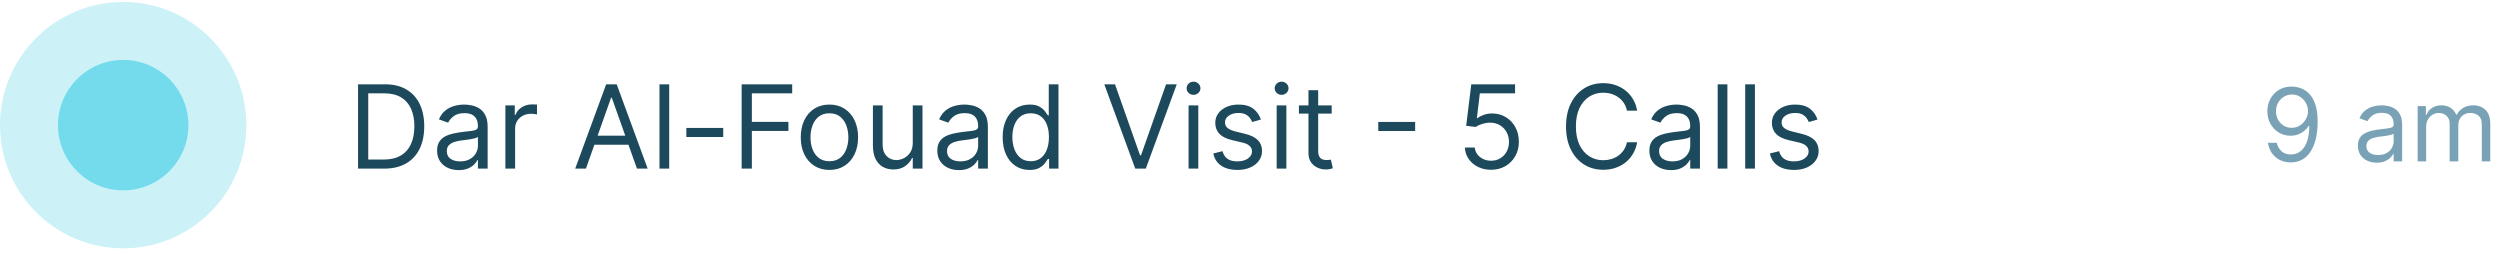
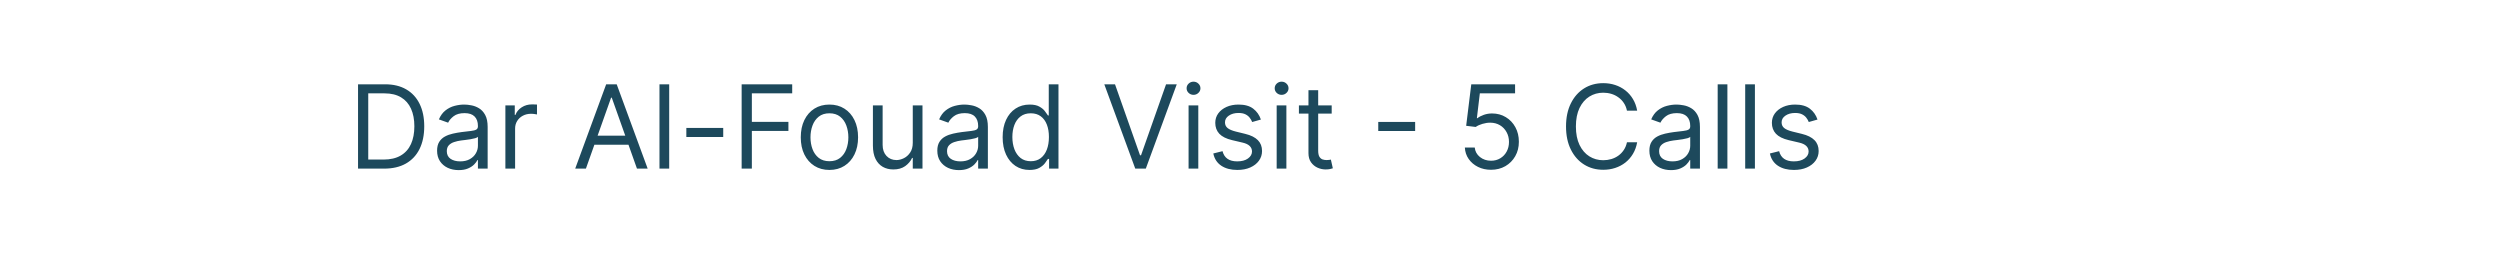
<svg xmlns="http://www.w3.org/2000/svg" width="345" height="35" viewBox="0 0 345 35" fill="none">
-   <circle cx="17" cy="17.27" r="9" fill="#73DBED" />
-   <circle opacity="0.36" cx="17" cy="17.27" r="17" fill="#73DBED" />
  <path d="M53 23.27H49.409V11.634H53.159C54.288 11.634 55.254 11.867 56.057 12.333C56.86 12.795 57.475 13.46 57.903 14.327C58.331 15.191 58.545 16.225 58.545 17.43C58.545 18.642 58.33 19.685 57.898 20.56C57.466 21.431 56.837 22.102 56.011 22.572C55.186 23.038 54.182 23.27 53 23.27ZM50.818 22.02H52.909C53.871 22.02 54.669 21.835 55.301 21.464C55.934 21.093 56.405 20.564 56.716 19.878C57.026 19.193 57.182 18.377 57.182 17.43C57.182 16.49 57.028 15.681 56.722 15.004C56.415 14.322 55.956 13.799 55.347 13.435C54.737 13.068 53.977 12.884 53.068 12.884H50.818V22.02ZM63.295 23.475C62.742 23.475 62.24 23.371 61.79 23.163C61.339 22.95 60.981 22.645 60.716 22.248C60.451 21.846 60.318 21.361 60.318 20.793C60.318 20.293 60.417 19.888 60.614 19.577C60.811 19.263 61.074 19.017 61.403 18.839C61.733 18.661 62.097 18.528 62.494 18.441C62.896 18.35 63.299 18.278 63.705 18.225C64.235 18.157 64.665 18.106 64.994 18.072C65.328 18.034 65.57 17.971 65.722 17.884C65.877 17.797 65.954 17.645 65.954 17.43V17.384C65.954 16.823 65.801 16.388 65.494 16.077C65.191 15.767 64.731 15.611 64.114 15.611C63.474 15.611 62.972 15.752 62.608 16.032C62.244 16.312 61.989 16.611 61.841 16.93L60.568 16.475C60.795 15.945 61.099 15.532 61.477 15.236C61.86 14.937 62.276 14.729 62.727 14.611C63.182 14.49 63.629 14.43 64.068 14.43C64.349 14.43 64.671 14.464 65.034 14.532C65.401 14.596 65.756 14.731 66.097 14.935C66.441 15.14 66.727 15.448 66.954 15.861C67.182 16.274 67.296 16.827 67.296 17.52V23.27H65.954V22.089H65.886C65.796 22.278 65.644 22.481 65.432 22.697C65.22 22.913 64.938 23.096 64.585 23.248C64.233 23.399 63.803 23.475 63.295 23.475ZM63.5 22.27C64.03 22.27 64.477 22.166 64.841 21.958C65.208 21.75 65.485 21.481 65.671 21.151C65.86 20.822 65.954 20.475 65.954 20.111V18.884C65.898 18.952 65.773 19.015 65.579 19.072C65.39 19.125 65.171 19.172 64.921 19.214C64.674 19.252 64.434 19.286 64.199 19.316C63.968 19.343 63.78 19.365 63.636 19.384C63.288 19.43 62.962 19.503 62.659 19.606C62.36 19.704 62.117 19.854 61.932 20.055C61.75 20.252 61.659 20.52 61.659 20.861C61.659 21.327 61.831 21.68 62.176 21.918C62.525 22.153 62.966 22.27 63.5 22.27ZM69.743 23.27V14.543H71.038V15.861H71.129C71.288 15.43 71.576 15.079 71.993 14.81C72.41 14.541 72.879 14.407 73.402 14.407C73.501 14.407 73.624 14.409 73.771 14.413C73.919 14.416 74.031 14.422 74.106 14.43V15.793C74.061 15.782 73.957 15.765 73.794 15.742C73.635 15.716 73.466 15.702 73.288 15.702C72.864 15.702 72.485 15.791 72.152 15.969C71.822 16.144 71.561 16.386 71.368 16.697C71.178 17.003 71.084 17.354 71.084 17.748V23.27H69.743ZM80.855 23.27H79.378L83.651 11.634H85.105L89.378 23.27H87.901L84.423 13.475H84.332L80.855 23.27ZM81.401 18.725H87.355V19.975H81.401V18.725ZM92.349 11.634V23.27H91.008V11.634H92.349ZM99.805 17.657V18.907H94.715V17.657H99.805ZM102.347 23.27V11.634H109.324V12.884H103.756V16.816H108.801V18.066H103.756V23.27H102.347ZM114.46 23.452C113.672 23.452 112.981 23.265 112.386 22.89C111.795 22.515 111.333 21.99 111 21.316C110.67 20.642 110.506 19.854 110.506 18.952C110.506 18.043 110.67 17.25 111 16.572C111.333 15.894 111.795 15.367 112.386 14.992C112.981 14.617 113.672 14.43 114.46 14.43C115.248 14.43 115.938 14.617 116.528 14.992C117.123 15.367 117.585 15.894 117.915 16.572C118.248 17.25 118.415 18.043 118.415 18.952C118.415 19.854 118.248 20.642 117.915 21.316C117.585 21.99 117.123 22.515 116.528 22.89C115.938 23.265 115.248 23.452 114.46 23.452ZM114.46 22.248C115.059 22.248 115.551 22.094 115.938 21.788C116.324 21.481 116.61 21.077 116.795 20.577C116.981 20.077 117.074 19.536 117.074 18.952C117.074 18.369 116.981 17.825 116.795 17.322C116.61 16.818 116.324 16.411 115.938 16.1C115.551 15.789 115.059 15.634 114.46 15.634C113.862 15.634 113.369 15.789 112.983 16.1C112.597 16.411 112.311 16.818 112.125 17.322C111.939 17.825 111.847 18.369 111.847 18.952C111.847 19.536 111.939 20.077 112.125 20.577C112.311 21.077 112.597 21.481 112.983 21.788C113.369 22.094 113.862 22.248 114.46 22.248ZM125.962 19.702V14.543H127.303V23.27H125.962V21.793H125.871C125.666 22.236 125.348 22.613 124.916 22.924C124.484 23.231 123.939 23.384 123.28 23.384C122.734 23.384 122.25 23.265 121.825 23.026C121.401 22.784 121.068 22.42 120.825 21.935C120.583 21.447 120.462 20.831 120.462 20.089V14.543H121.803V19.998C121.803 20.634 121.981 21.142 122.337 21.52C122.696 21.899 123.155 22.089 123.712 22.089C124.045 22.089 124.384 22.003 124.729 21.833C125.077 21.663 125.369 21.401 125.604 21.049C125.842 20.697 125.962 20.248 125.962 19.702ZM132.327 23.475C131.774 23.475 131.272 23.371 130.821 23.163C130.37 22.95 130.012 22.645 129.747 22.248C129.482 21.846 129.349 21.361 129.349 20.793C129.349 20.293 129.448 19.888 129.645 19.577C129.842 19.263 130.105 19.017 130.435 18.839C130.764 18.661 131.128 18.528 131.526 18.441C131.927 18.35 132.33 18.278 132.736 18.225C133.266 18.157 133.696 18.106 134.026 18.072C134.359 18.034 134.601 17.971 134.753 17.884C134.908 17.797 134.986 17.645 134.986 17.43V17.384C134.986 16.823 134.832 16.388 134.526 16.077C134.223 15.767 133.762 15.611 133.145 15.611C132.505 15.611 132.003 15.752 131.639 16.032C131.276 16.312 131.02 16.611 130.872 16.93L129.599 16.475C129.827 15.945 130.13 15.532 130.509 15.236C130.891 14.937 131.308 14.729 131.759 14.611C132.213 14.49 132.66 14.43 133.099 14.43C133.38 14.43 133.702 14.464 134.065 14.532C134.433 14.596 134.787 14.731 135.128 14.935C135.473 15.14 135.759 15.448 135.986 15.861C136.213 16.274 136.327 16.827 136.327 17.52V23.27H134.986V22.089H134.918C134.827 22.278 134.675 22.481 134.463 22.697C134.251 22.913 133.969 23.096 133.616 23.248C133.264 23.399 132.834 23.475 132.327 23.475ZM132.531 22.27C133.062 22.27 133.509 22.166 133.872 21.958C134.24 21.75 134.516 21.481 134.702 21.151C134.891 20.822 134.986 20.475 134.986 20.111V18.884C134.929 18.952 134.804 19.015 134.611 19.072C134.421 19.125 134.202 19.172 133.952 19.214C133.705 19.252 133.465 19.286 133.23 19.316C132.999 19.343 132.812 19.365 132.668 19.384C132.319 19.43 131.993 19.503 131.69 19.606C131.391 19.704 131.149 19.854 130.963 20.055C130.781 20.252 130.69 20.52 130.69 20.861C130.69 21.327 130.863 21.68 131.207 21.918C131.556 22.153 131.997 22.27 132.531 22.27ZM142.07 23.452C141.342 23.452 140.7 23.269 140.143 22.901C139.587 22.53 139.151 22.007 138.837 21.333C138.522 20.655 138.365 19.854 138.365 18.93C138.365 18.013 138.522 17.218 138.837 16.543C139.151 15.869 139.589 15.348 140.149 14.981C140.71 14.613 141.357 14.43 142.092 14.43C142.661 14.43 143.109 14.524 143.439 14.714C143.772 14.899 144.026 15.111 144.2 15.35C144.378 15.585 144.517 15.778 144.615 15.93H144.729V11.634H146.07V23.27H144.774V21.93H144.615C144.517 22.089 144.376 22.289 144.195 22.532C144.013 22.77 143.753 22.985 143.416 23.174C143.079 23.36 142.63 23.452 142.07 23.452ZM142.251 22.248C142.789 22.248 143.244 22.108 143.615 21.827C143.986 21.543 144.268 21.151 144.462 20.651C144.655 20.147 144.751 19.566 144.751 18.907C144.751 18.255 144.657 17.685 144.467 17.197C144.278 16.704 143.998 16.322 143.626 16.049C143.255 15.772 142.797 15.634 142.251 15.634C141.683 15.634 141.21 15.78 140.831 16.072C140.456 16.36 140.174 16.752 139.984 17.248C139.799 17.74 139.706 18.293 139.706 18.907C139.706 19.528 139.801 20.093 139.99 20.6C140.183 21.104 140.467 21.505 140.842 21.805C141.221 22.1 141.691 22.248 142.251 22.248ZM153.871 11.634L157.325 21.43H157.462L160.916 11.634H162.393L158.121 23.27H156.666L152.393 11.634H153.871ZM164.024 23.27V14.543H165.365V23.27H164.024ZM164.706 13.089C164.445 13.089 164.219 13 164.03 12.822C163.844 12.644 163.751 12.43 163.751 12.18C163.751 11.93 163.844 11.716 164.03 11.538C164.219 11.36 164.445 11.271 164.706 11.271C164.967 11.271 165.191 11.36 165.376 11.538C165.566 11.716 165.661 11.93 165.661 12.18C165.661 12.43 165.566 12.644 165.376 12.822C165.191 13 164.967 13.089 164.706 13.089ZM174.003 16.498L172.798 16.839C172.723 16.638 172.611 16.443 172.463 16.253C172.319 16.06 172.122 15.901 171.872 15.776C171.622 15.651 171.302 15.589 170.912 15.589C170.378 15.589 169.933 15.712 169.577 15.958C169.224 16.2 169.048 16.509 169.048 16.884C169.048 17.218 169.17 17.481 169.412 17.674C169.654 17.867 170.033 18.028 170.548 18.157L171.844 18.475C172.624 18.664 173.205 18.954 173.588 19.344C173.971 19.731 174.162 20.229 174.162 20.839C174.162 21.339 174.018 21.786 173.73 22.18C173.446 22.573 173.048 22.884 172.537 23.111C172.026 23.339 171.431 23.452 170.753 23.452C169.863 23.452 169.126 23.259 168.543 22.873C167.959 22.486 167.59 21.922 167.435 21.18L168.707 20.861C168.829 21.331 169.058 21.683 169.395 21.918C169.736 22.153 170.181 22.27 170.73 22.27C171.355 22.27 171.851 22.138 172.219 21.873C172.59 21.604 172.776 21.282 172.776 20.907C172.776 20.604 172.67 20.35 172.457 20.145C172.245 19.937 171.92 19.782 171.48 19.68L170.026 19.339C169.226 19.149 168.639 18.856 168.264 18.458C167.893 18.056 167.707 17.555 167.707 16.952C167.707 16.46 167.846 16.024 168.122 15.646C168.402 15.267 168.783 14.969 169.264 14.754C169.749 14.538 170.298 14.43 170.912 14.43C171.776 14.43 172.454 14.619 172.946 14.998C173.442 15.377 173.795 15.877 174.003 16.498ZM176.18 23.27V14.543H177.521V23.27H176.18ZM176.862 13.089C176.601 13.089 176.375 13 176.186 12.822C176 12.644 175.908 12.43 175.908 12.18C175.908 11.93 176 11.716 176.186 11.538C176.375 11.36 176.601 11.271 176.862 11.271C177.124 11.271 177.347 11.36 177.533 11.538C177.722 11.716 177.817 11.93 177.817 12.18C177.817 12.43 177.722 12.644 177.533 12.822C177.347 13 177.124 13.089 176.862 13.089ZM183.773 14.543V15.68H179.25V14.543H183.773ZM180.568 12.452H181.909V20.77C181.909 21.149 181.964 21.433 182.074 21.623C182.188 21.808 182.331 21.933 182.506 21.998C182.684 22.058 182.871 22.089 183.068 22.089C183.216 22.089 183.337 22.081 183.432 22.066C183.527 22.047 183.602 22.032 183.659 22.02L183.932 23.225C183.841 23.259 183.714 23.293 183.551 23.327C183.388 23.365 183.182 23.384 182.932 23.384C182.553 23.384 182.182 23.303 181.818 23.14C181.458 22.977 181.159 22.729 180.92 22.395C180.686 22.062 180.568 21.642 180.568 21.134V12.452ZM195.29 16.827V18.077H190.199V16.827H195.29ZM205.763 23.43C205.096 23.43 204.496 23.297 203.962 23.032C203.428 22.767 203 22.403 202.678 21.941C202.356 21.479 202.179 20.952 202.149 20.361H203.513C203.566 20.888 203.804 21.323 204.229 21.668C204.657 22.009 205.168 22.18 205.763 22.18C206.24 22.18 206.664 22.068 207.036 21.844C207.411 21.621 207.704 21.314 207.916 20.924C208.132 20.53 208.24 20.085 208.24 19.589C208.24 19.081 208.128 18.628 207.905 18.231C207.685 17.829 207.382 17.513 206.996 17.282C206.609 17.051 206.168 16.933 205.672 16.93C205.316 16.926 204.95 16.981 204.575 17.094C204.2 17.204 203.892 17.346 203.649 17.52L202.331 17.361L203.036 11.634H209.081V12.884H204.217L203.808 16.316H203.876C204.115 16.127 204.414 15.969 204.774 15.844C205.134 15.719 205.509 15.657 205.899 15.657C206.611 15.657 207.246 15.827 207.803 16.168C208.363 16.505 208.803 16.968 209.121 17.555C209.443 18.142 209.604 18.812 209.604 19.566C209.604 20.308 209.437 20.971 209.104 21.555C208.774 22.134 208.32 22.593 207.74 22.93C207.161 23.263 206.501 23.43 205.763 23.43ZM225.929 15.271H224.52C224.437 14.865 224.291 14.509 224.082 14.202C223.878 13.896 223.628 13.638 223.332 13.43C223.041 13.217 222.717 13.058 222.361 12.952C222.005 12.846 221.634 12.793 221.247 12.793C220.543 12.793 219.904 12.971 219.332 13.327C218.764 13.683 218.312 14.208 217.974 14.901C217.641 15.594 217.474 16.445 217.474 17.452C217.474 18.46 217.641 19.31 217.974 20.003C218.312 20.697 218.764 21.221 219.332 21.577C219.904 21.933 220.543 22.111 221.247 22.111C221.634 22.111 222.005 22.058 222.361 21.952C222.717 21.846 223.041 21.689 223.332 21.481C223.628 21.269 223.878 21.009 224.082 20.702C224.291 20.392 224.437 20.036 224.52 19.634H225.929C225.823 20.229 225.63 20.761 225.349 21.231C225.069 21.7 224.721 22.1 224.304 22.43C223.887 22.755 223.42 23.003 222.901 23.174C222.385 23.344 221.834 23.43 221.247 23.43C220.255 23.43 219.372 23.187 218.599 22.702C217.827 22.218 217.219 21.528 216.776 20.634C216.332 19.74 216.111 18.68 216.111 17.452C216.111 16.225 216.332 15.164 216.776 14.271C217.219 13.377 217.827 12.687 218.599 12.202C219.372 11.717 220.255 11.475 221.247 11.475C221.834 11.475 222.385 11.56 222.901 11.731C223.42 11.901 223.887 12.151 224.304 12.481C224.721 12.806 225.069 13.204 225.349 13.674C225.63 14.14 225.823 14.672 225.929 15.271ZM230.592 23.475C230.039 23.475 229.537 23.371 229.087 23.163C228.636 22.95 228.278 22.645 228.013 22.248C227.748 21.846 227.615 21.361 227.615 20.793C227.615 20.293 227.714 19.888 227.911 19.577C228.107 19.263 228.371 19.017 228.7 18.839C229.03 18.661 229.393 18.528 229.791 18.441C230.193 18.35 230.596 18.278 231.001 18.225C231.532 18.157 231.962 18.106 232.291 18.072C232.625 18.034 232.867 17.971 233.018 17.884C233.174 17.797 233.251 17.645 233.251 17.43V17.384C233.251 16.823 233.098 16.388 232.791 16.077C232.488 15.767 232.028 15.611 231.411 15.611C230.77 15.611 230.268 15.752 229.905 16.032C229.541 16.312 229.286 16.611 229.138 16.93L227.865 16.475C228.092 15.945 228.395 15.532 228.774 15.236C229.157 14.937 229.573 14.729 230.024 14.611C230.479 14.49 230.926 14.43 231.365 14.43C231.645 14.43 231.967 14.464 232.331 14.532C232.698 14.596 233.053 14.731 233.393 14.935C233.738 15.14 234.024 15.448 234.251 15.861C234.479 16.274 234.592 16.827 234.592 17.52V23.27H233.251V22.089H233.183C233.092 22.278 232.941 22.481 232.729 22.697C232.517 22.913 232.234 23.096 231.882 23.248C231.53 23.399 231.1 23.475 230.592 23.475ZM230.797 22.27C231.327 22.27 231.774 22.166 232.138 21.958C232.505 21.75 232.782 21.481 232.967 21.151C233.157 20.822 233.251 20.475 233.251 20.111V18.884C233.195 18.952 233.07 19.015 232.876 19.072C232.687 19.125 232.467 19.172 232.217 19.214C231.971 19.252 231.731 19.286 231.496 19.316C231.265 19.343 231.077 19.365 230.933 19.384C230.585 19.43 230.259 19.503 229.956 19.606C229.657 19.704 229.414 19.854 229.229 20.055C229.047 20.252 228.956 20.52 228.956 20.861C228.956 21.327 229.128 21.68 229.473 21.918C229.821 22.153 230.263 22.27 230.797 22.27ZM238.381 11.634V23.27H237.04V11.634H238.381ZM242.178 11.634V23.27H240.837V11.634H242.178ZM250.815 16.498L249.611 16.839C249.535 16.638 249.423 16.443 249.276 16.253C249.132 16.06 248.935 15.901 248.685 15.776C248.435 15.651 248.115 15.589 247.724 15.589C247.19 15.589 246.745 15.712 246.389 15.958C246.037 16.2 245.861 16.509 245.861 16.884C245.861 17.218 245.982 17.481 246.224 17.674C246.467 17.867 246.846 18.028 247.361 18.157L248.656 18.475C249.437 18.664 250.018 18.954 250.401 19.344C250.783 19.731 250.974 20.229 250.974 20.839C250.974 21.339 250.83 21.786 250.543 22.18C250.259 22.573 249.861 22.884 249.349 23.111C248.838 23.339 248.243 23.452 247.565 23.452C246.675 23.452 245.938 23.259 245.355 22.873C244.772 22.486 244.402 21.922 244.247 21.18L245.52 20.861C245.641 21.331 245.87 21.683 246.207 21.918C246.548 22.153 246.993 22.27 247.543 22.27C248.168 22.27 248.664 22.138 249.031 21.873C249.402 21.604 249.588 21.282 249.588 20.907C249.588 20.604 249.482 20.35 249.27 20.145C249.058 19.937 248.732 19.782 248.293 19.68L246.838 19.339C246.039 19.149 245.452 18.856 245.077 18.458C244.705 18.056 244.52 17.555 244.52 16.952C244.52 16.46 244.658 16.024 244.935 15.646C245.215 15.267 245.596 14.969 246.077 14.754C246.562 14.538 247.111 14.43 247.724 14.43C248.588 14.43 249.266 14.619 249.759 14.998C250.255 15.377 250.607 15.877 250.815 16.498Z" fill="#1D495C" />
-   <path d="M316.295 11.95C316.713 11.953 317.131 12.032 317.548 12.188C317.966 12.344 318.347 12.602 318.692 12.964C319.036 13.322 319.313 13.81 319.522 14.43C319.731 15.05 319.835 15.827 319.835 16.762C319.835 17.667 319.749 18.471 319.577 19.173C319.408 19.872 319.162 20.462 318.841 20.943C318.523 21.424 318.135 21.788 317.678 22.037C317.223 22.285 316.71 22.41 316.136 22.41C315.566 22.41 315.058 22.297 314.61 22.072C314.166 21.843 313.801 21.526 313.516 21.122C313.235 20.714 313.054 20.242 312.974 19.705H314.188C314.297 20.172 314.514 20.559 314.839 20.863C315.167 21.165 315.599 21.316 316.136 21.316C316.922 21.316 317.542 20.973 317.996 20.287C318.453 19.601 318.682 18.631 318.682 17.378H318.602C318.417 17.657 318.196 17.897 317.941 18.099C317.686 18.302 317.402 18.457 317.091 18.567C316.779 18.676 316.448 18.731 316.097 18.731C315.513 18.731 314.978 18.587 314.491 18.298C314.007 18.006 313.619 17.607 313.327 17.1C313.039 16.59 312.895 16.006 312.895 15.35C312.895 14.727 313.034 14.157 313.312 13.64C313.594 13.12 313.989 12.705 314.496 12.397C315.006 12.089 315.606 11.94 316.295 11.95ZM316.295 13.043C315.878 13.043 315.502 13.148 315.167 13.356C314.835 13.562 314.572 13.84 314.376 14.192C314.184 14.54 314.088 14.926 314.088 15.35C314.088 15.774 314.181 16.16 314.366 16.508C314.555 16.853 314.812 17.128 315.137 17.334C315.465 17.536 315.838 17.637 316.256 17.637C316.571 17.637 316.864 17.576 317.136 17.453C317.407 17.327 317.644 17.156 317.847 16.941C318.052 16.722 318.213 16.475 318.329 16.2C318.445 15.922 318.503 15.632 318.503 15.33C318.503 14.932 318.407 14.56 318.214 14.212C318.026 13.864 317.764 13.582 317.429 13.366C317.098 13.151 316.72 13.043 316.295 13.043ZM327.995 22.45C327.511 22.45 327.072 22.358 326.677 22.176C326.283 21.99 325.97 21.724 325.738 21.376C325.506 21.024 325.39 20.6 325.39 20.103C325.39 19.665 325.476 19.311 325.648 19.039C325.821 18.764 326.051 18.548 326.339 18.393C326.628 18.237 326.946 18.121 327.294 18.045C327.645 17.965 327.998 17.902 328.353 17.856C328.817 17.796 329.193 17.751 329.481 17.721C329.773 17.688 329.985 17.634 330.118 17.557C330.254 17.481 330.322 17.349 330.322 17.16V17.12C330.322 16.629 330.187 16.248 329.919 15.976C329.654 15.705 329.251 15.569 328.711 15.569C328.151 15.569 327.711 15.691 327.393 15.937C327.075 16.182 326.851 16.444 326.722 16.722L325.608 16.325C325.807 15.861 326.073 15.499 326.404 15.241C326.739 14.979 327.103 14.796 327.498 14.694C327.895 14.588 328.287 14.535 328.671 14.535C328.916 14.535 329.198 14.565 329.516 14.624C329.838 14.681 330.148 14.798 330.446 14.977C330.747 15.156 330.998 15.426 331.197 15.788C331.395 16.149 331.495 16.633 331.495 17.239V22.27H330.322V21.236H330.262C330.182 21.402 330.05 21.579 329.864 21.768C329.679 21.957 329.432 22.118 329.123 22.251C328.815 22.383 328.439 22.45 327.995 22.45ZM328.174 21.395C328.638 21.395 329.029 21.304 329.347 21.122C329.669 20.94 329.911 20.704 330.073 20.416C330.239 20.128 330.322 19.825 330.322 19.506V18.432C330.272 18.492 330.162 18.547 329.993 18.596C329.828 18.643 329.635 18.684 329.417 18.721C329.201 18.754 328.991 18.784 328.785 18.81C328.583 18.834 328.419 18.853 328.293 18.87C327.988 18.91 327.703 18.974 327.438 19.064C327.176 19.15 326.964 19.281 326.802 19.457C326.643 19.629 326.563 19.864 326.563 20.163C326.563 20.57 326.714 20.878 327.015 21.087C327.32 21.293 327.706 21.395 328.174 21.395ZM333.636 22.27V14.634H334.77V15.827H334.869C335.028 15.42 335.285 15.103 335.64 14.878C335.995 14.649 336.42 14.535 336.918 14.535C337.421 14.535 337.841 14.649 338.175 14.878C338.513 15.103 338.777 15.42 338.966 15.827H339.045C339.241 15.433 339.534 15.12 339.925 14.888C340.317 14.652 340.786 14.535 341.332 14.535C342.015 14.535 342.574 14.748 343.008 15.176C343.442 15.6 343.659 16.262 343.659 17.16V22.27H342.486V17.16C342.486 16.596 342.332 16.194 342.023 15.952C341.715 15.71 341.352 15.589 340.935 15.589C340.398 15.589 339.982 15.751 339.687 16.076C339.392 16.397 339.244 16.805 339.244 17.299V22.27H338.051V17.04C338.051 16.606 337.91 16.256 337.629 15.991C337.347 15.723 336.984 15.589 336.54 15.589C336.235 15.589 335.95 15.67 335.685 15.832C335.423 15.995 335.211 16.22 335.048 16.508C334.889 16.794 334.81 17.123 334.81 17.498V22.27H333.636Z" fill="#7AA2B6" />
</svg>